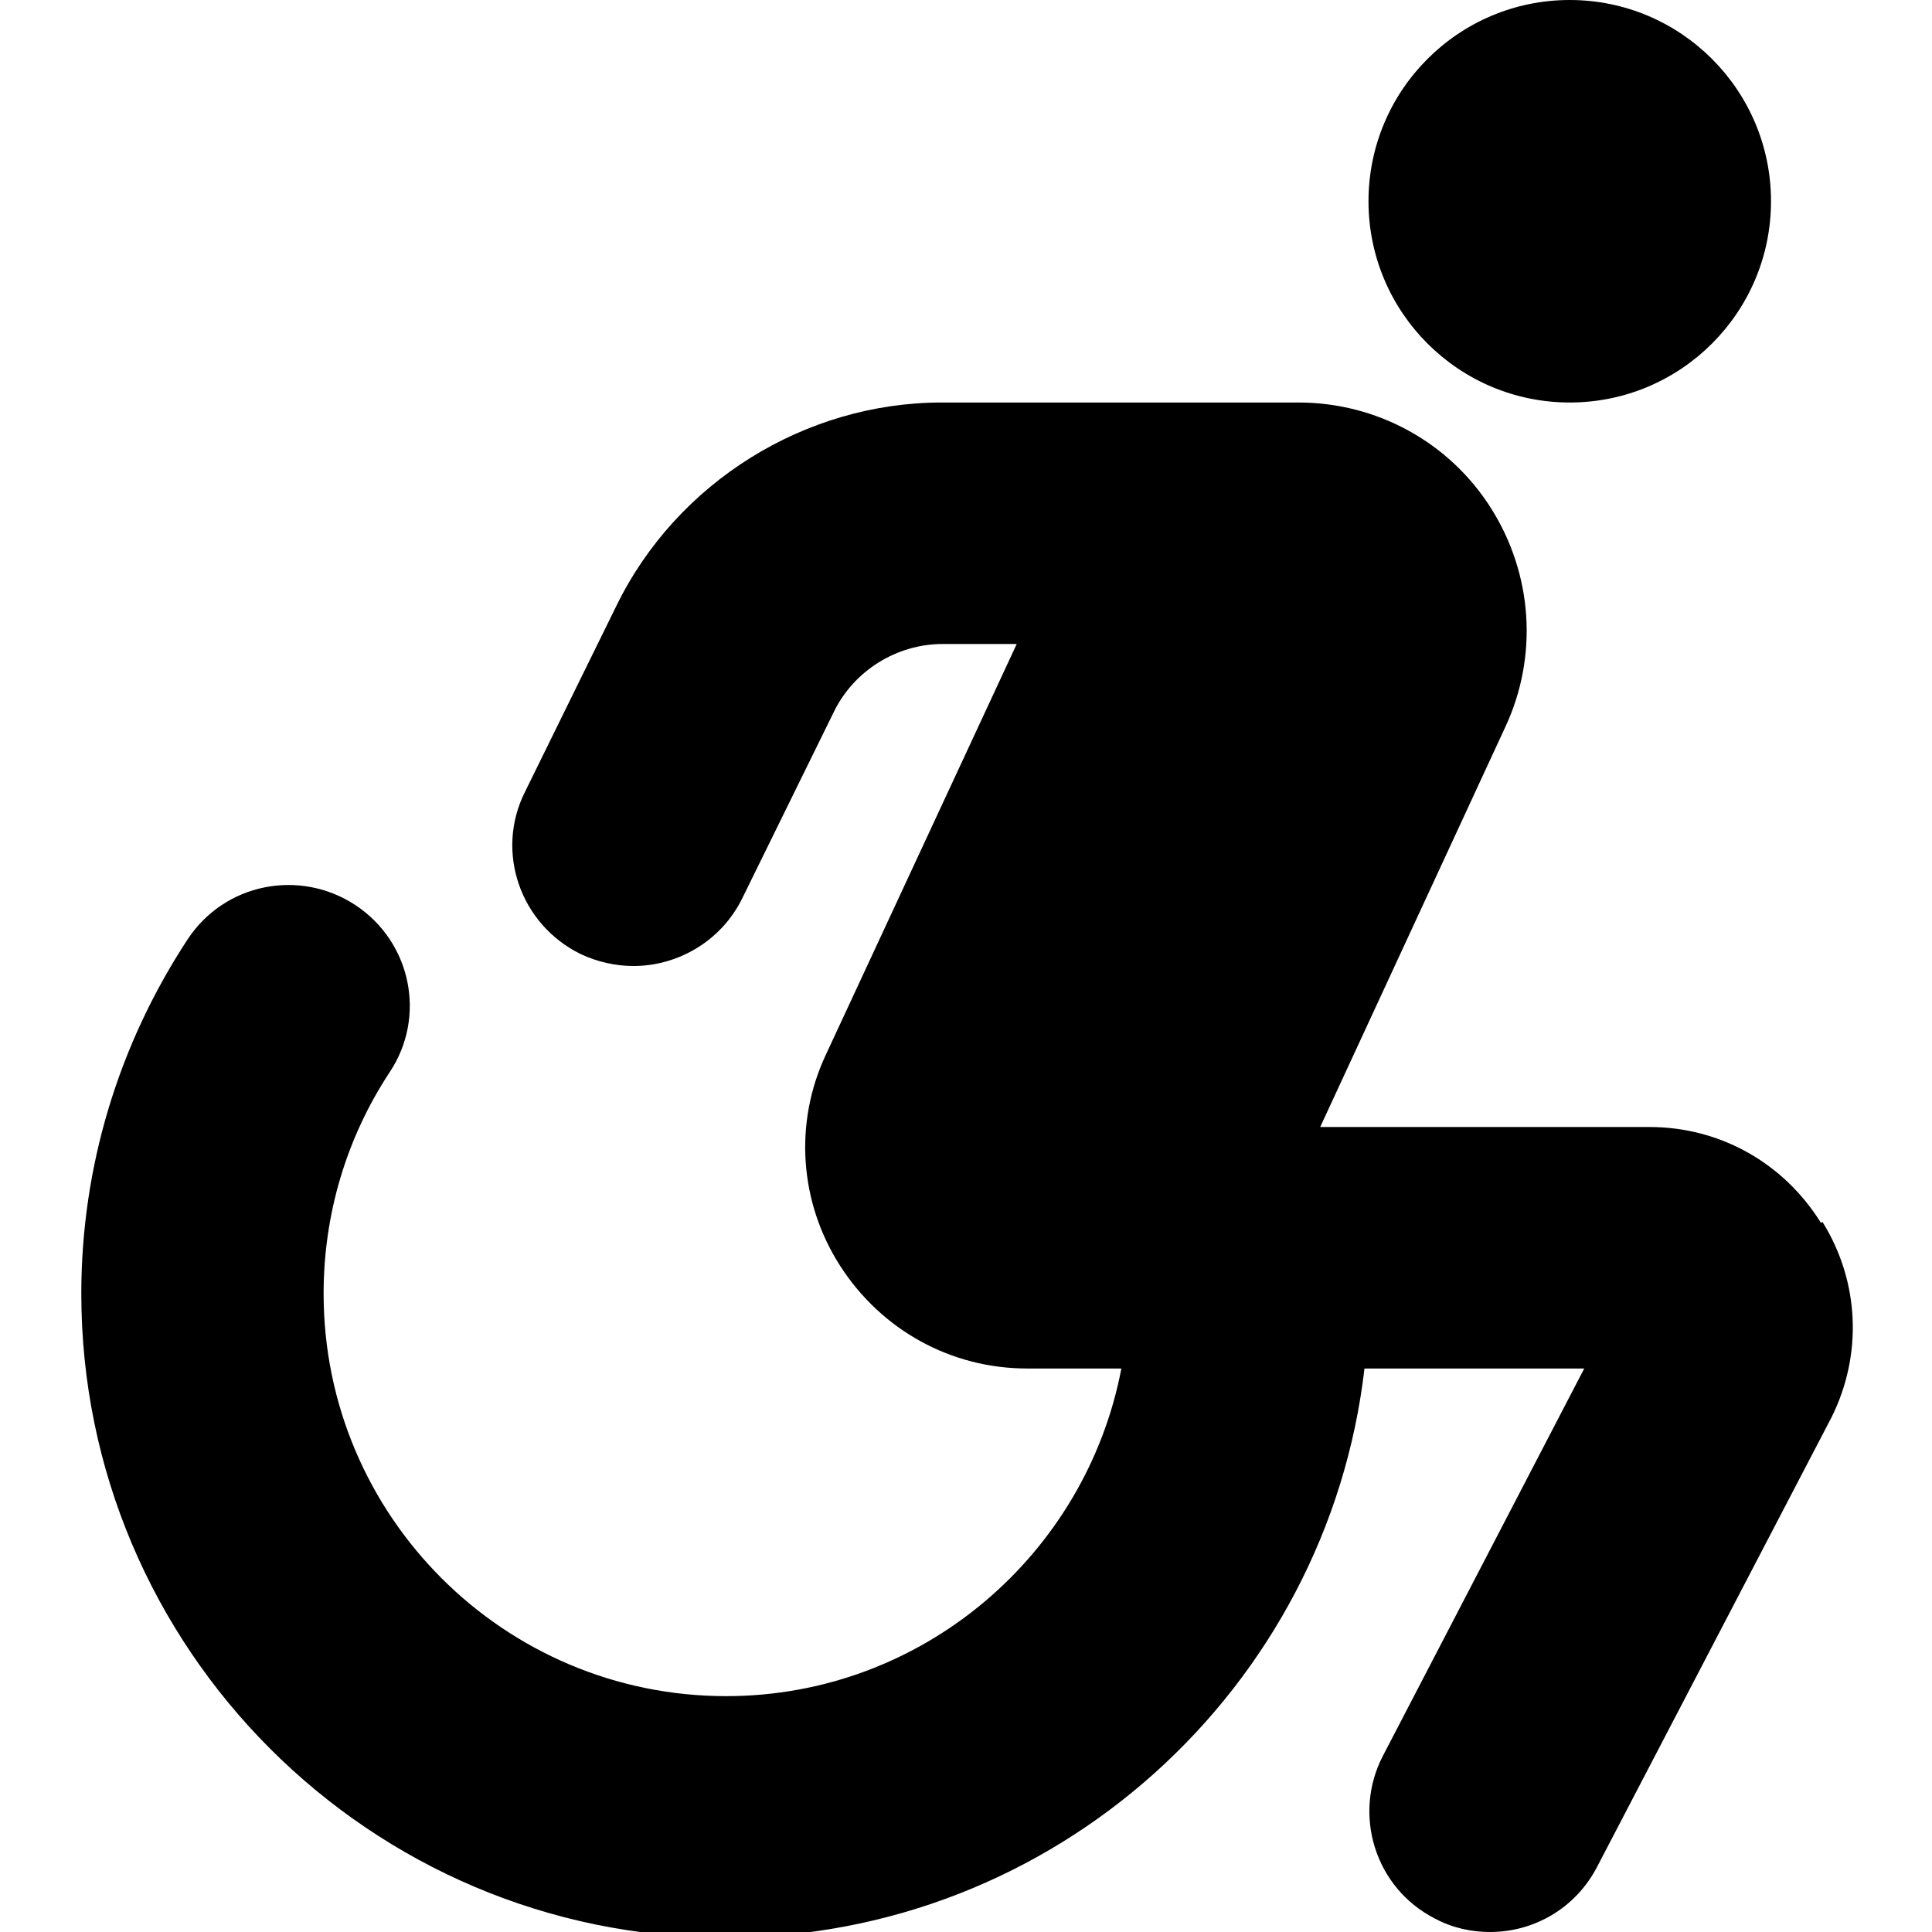
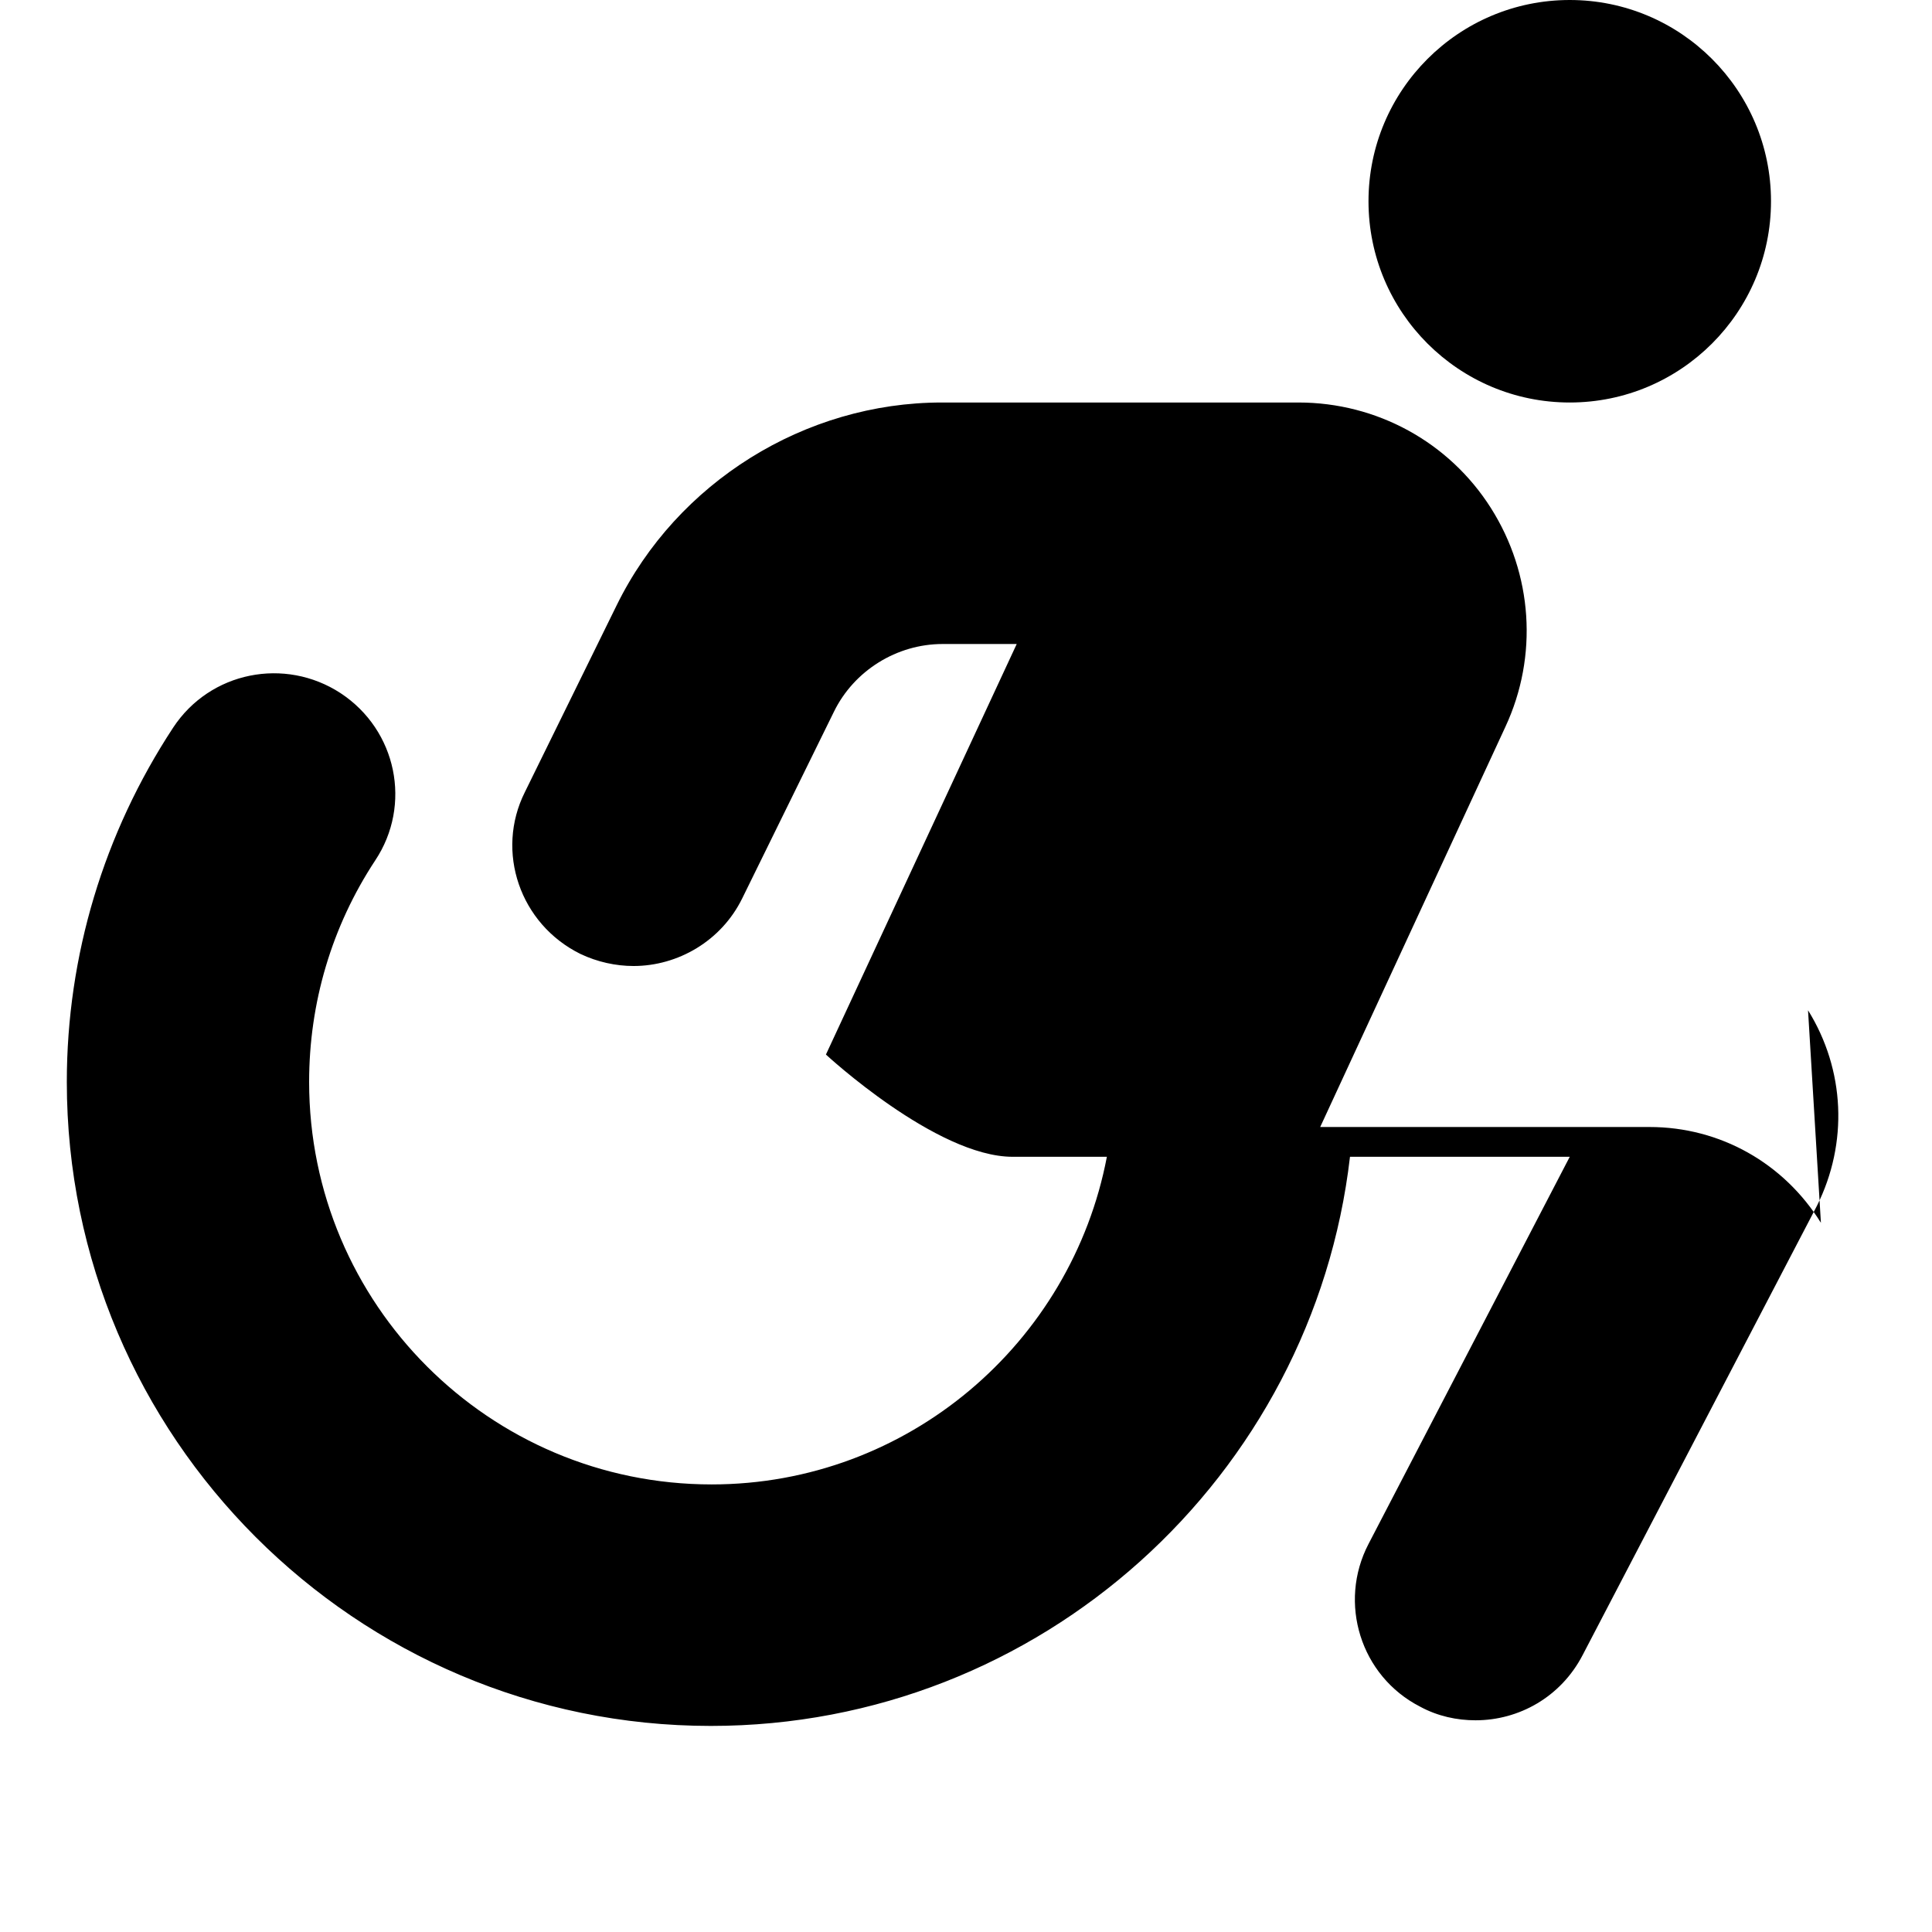
<svg xmlns="http://www.w3.org/2000/svg" id="Layer_1" data-name="Layer 1" viewBox="0 0 24 24" width="512" height="512">
-   <path d="M17,2.5c0-1.38,1.12-2.5,2.5-2.5s2.5,1.12,2.5,2.5-1.12,2.5-2.5,2.5-2.5-1.12-2.5-2.5Zm5.62,12.69c-.46-.74-1.25-1.19-2.13-1.19h-4.09l2.3-4.97c.41-.88,.34-1.9-.18-2.72-.52-.82-1.42-1.31-2.39-1.31h-4.43c-1.7,0-3.29,.99-4.04,2.52l-1.14,2.32c-.37,.74-.06,1.64,.69,2.01,.21,.1,.44,.15,.66,.15,.55,0,1.09-.31,1.35-.84l1.14-2.32c.25-.51,.78-.84,1.35-.84h.92l-2.37,5.1c-.4,.85-.33,1.84,.18,2.63s1.37,1.27,2.32,1.27h1.17c-.44,2.31-2.47,4.07-4.91,4.07-2.76,0-5-2.24-5-5,0-.98,.28-1.93,.82-2.75,.46-.69,.27-1.62-.43-2.08-.69-.45-1.62-.27-2.08,.43-.86,1.31-1.32,2.83-1.32,4.4,0,4.41,3.59,8,8,8,4.1,0,7.48-3.1,7.94-7.07h2.73l-2.5,4.81c-.38,.73-.1,1.64,.64,2.02,.22,.12,.46,.17,.69,.17,.54,0,1.06-.29,1.33-.81l2.91-5.58c.39-.78,.35-1.69-.11-2.43Z" />
+   <path d="M17,2.5c0-1.38,1.12-2.5,2.5-2.5s2.5,1.12,2.5,2.5-1.12,2.5-2.5,2.5-2.5-1.12-2.5-2.5Zm5.62,12.69c-.46-.74-1.25-1.19-2.13-1.19h-4.09l2.3-4.97c.41-.88,.34-1.9-.18-2.72-.52-.82-1.42-1.31-2.39-1.31h-4.43c-1.7,0-3.29,.99-4.04,2.52l-1.14,2.32c-.37,.74-.06,1.64,.69,2.01,.21,.1,.44,.15,.66,.15,.55,0,1.09-.31,1.35-.84l1.14-2.32c.25-.51,.78-.84,1.35-.84h.92l-2.37,5.1s1.37,1.27,2.32,1.27h1.17c-.44,2.31-2.47,4.07-4.91,4.07-2.76,0-5-2.24-5-5,0-.98,.28-1.93,.82-2.75,.46-.69,.27-1.62-.43-2.08-.69-.45-1.62-.27-2.08,.43-.86,1.31-1.32,2.83-1.32,4.4,0,4.41,3.59,8,8,8,4.1,0,7.48-3.1,7.94-7.07h2.73l-2.5,4.81c-.38,.73-.1,1.64,.64,2.02,.22,.12,.46,.17,.69,.17,.54,0,1.06-.29,1.33-.81l2.91-5.58c.39-.78,.35-1.69-.11-2.43Z" />
</svg>